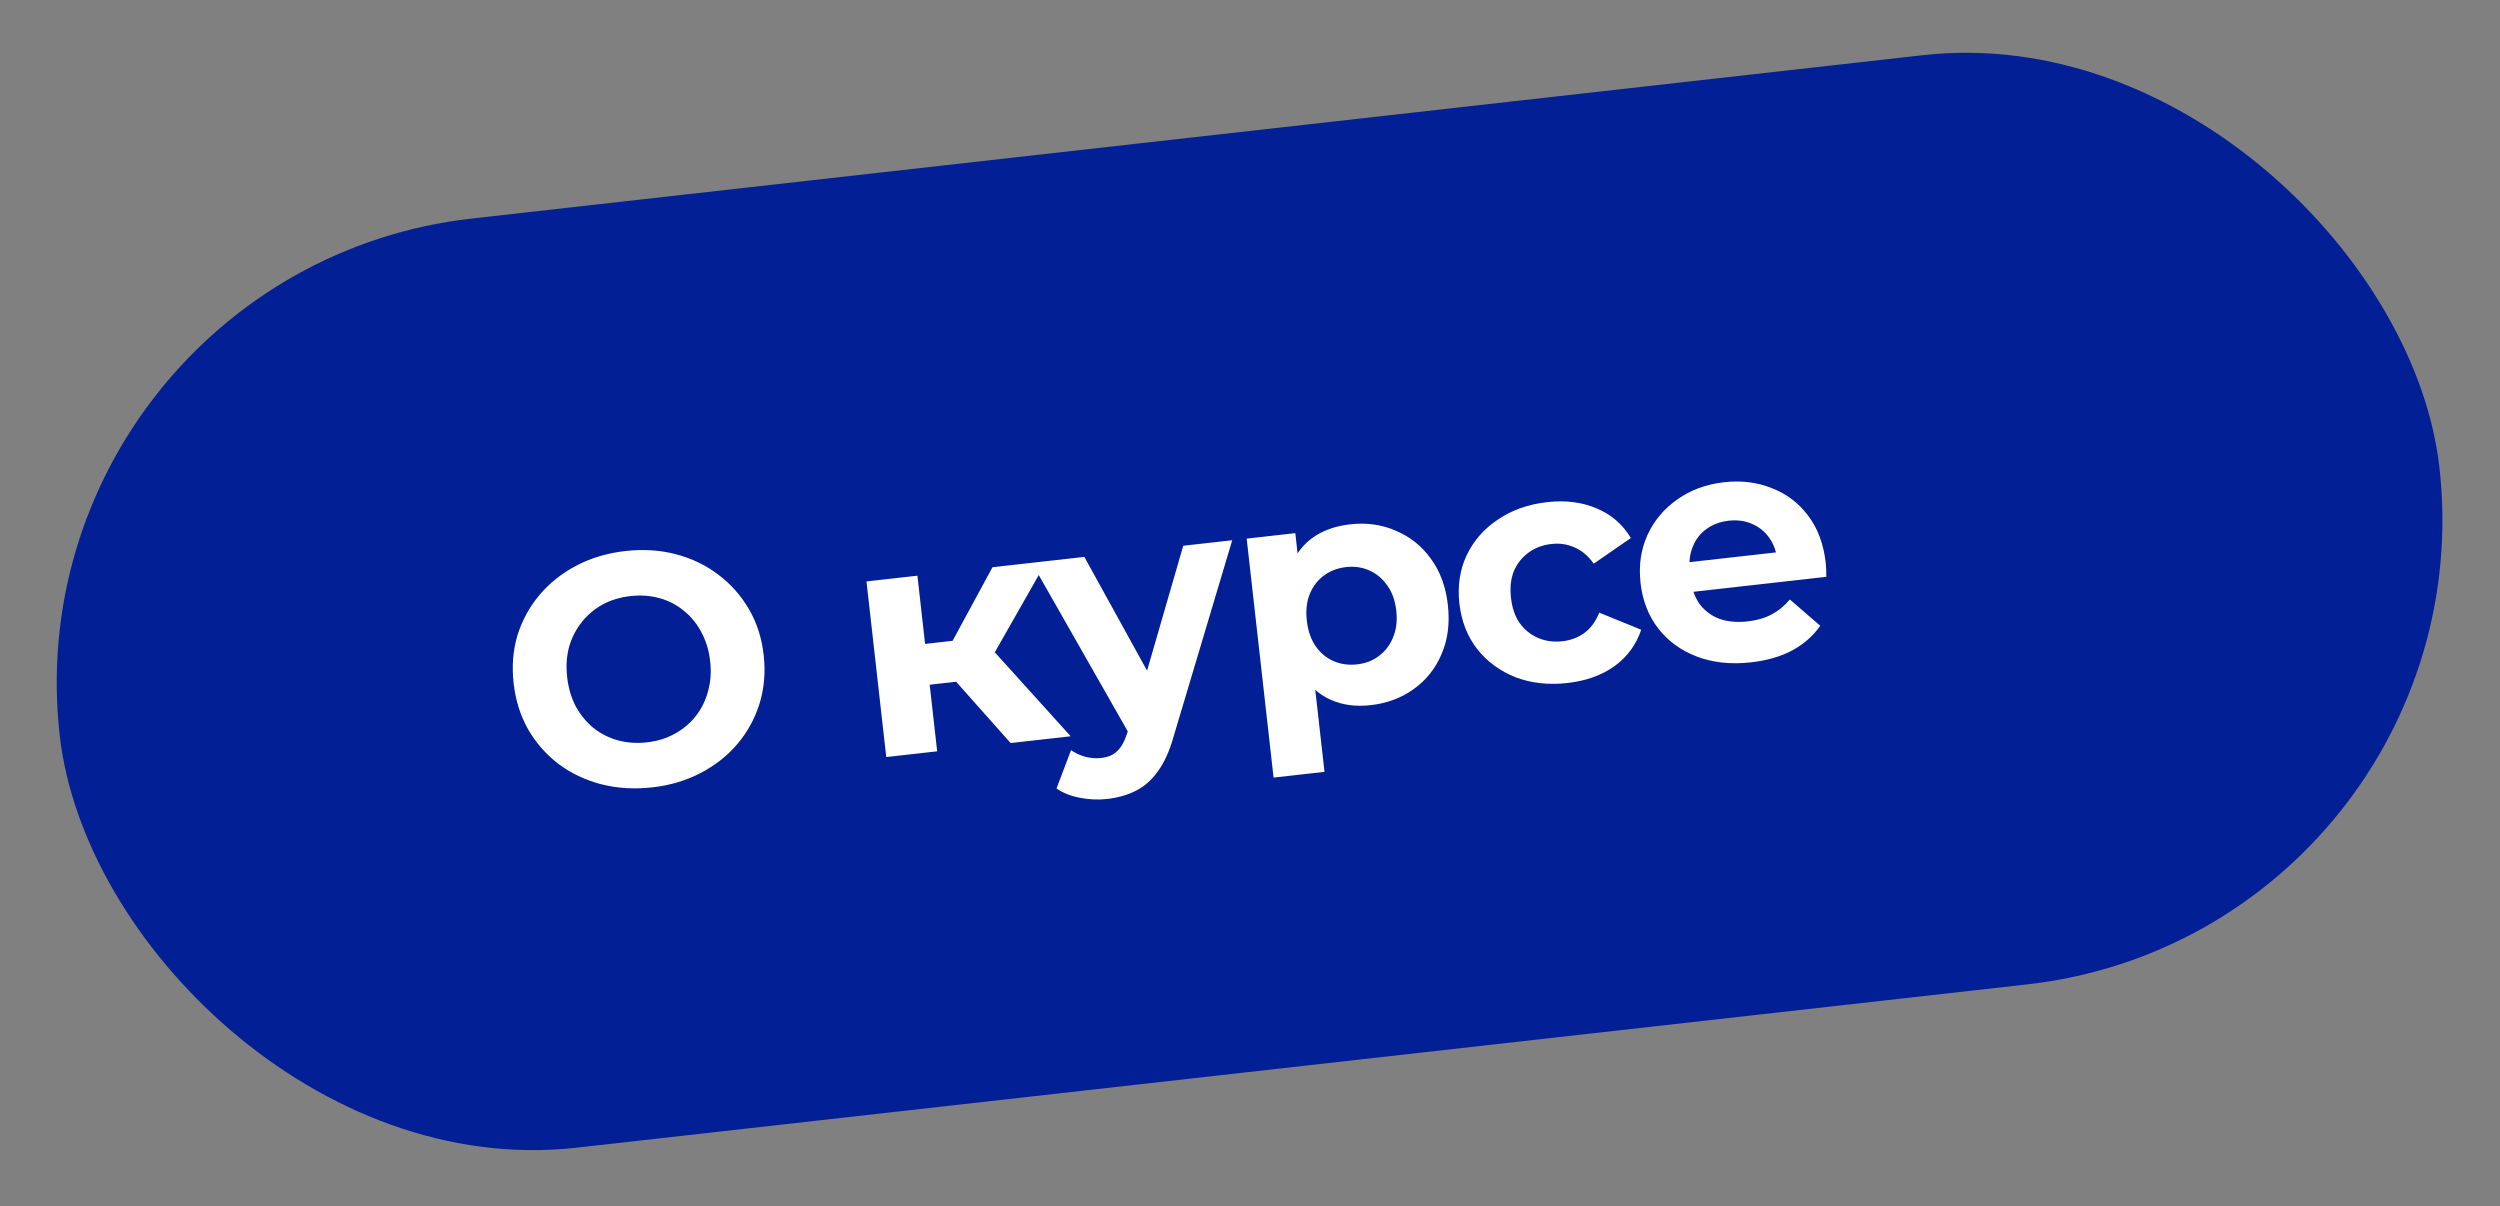
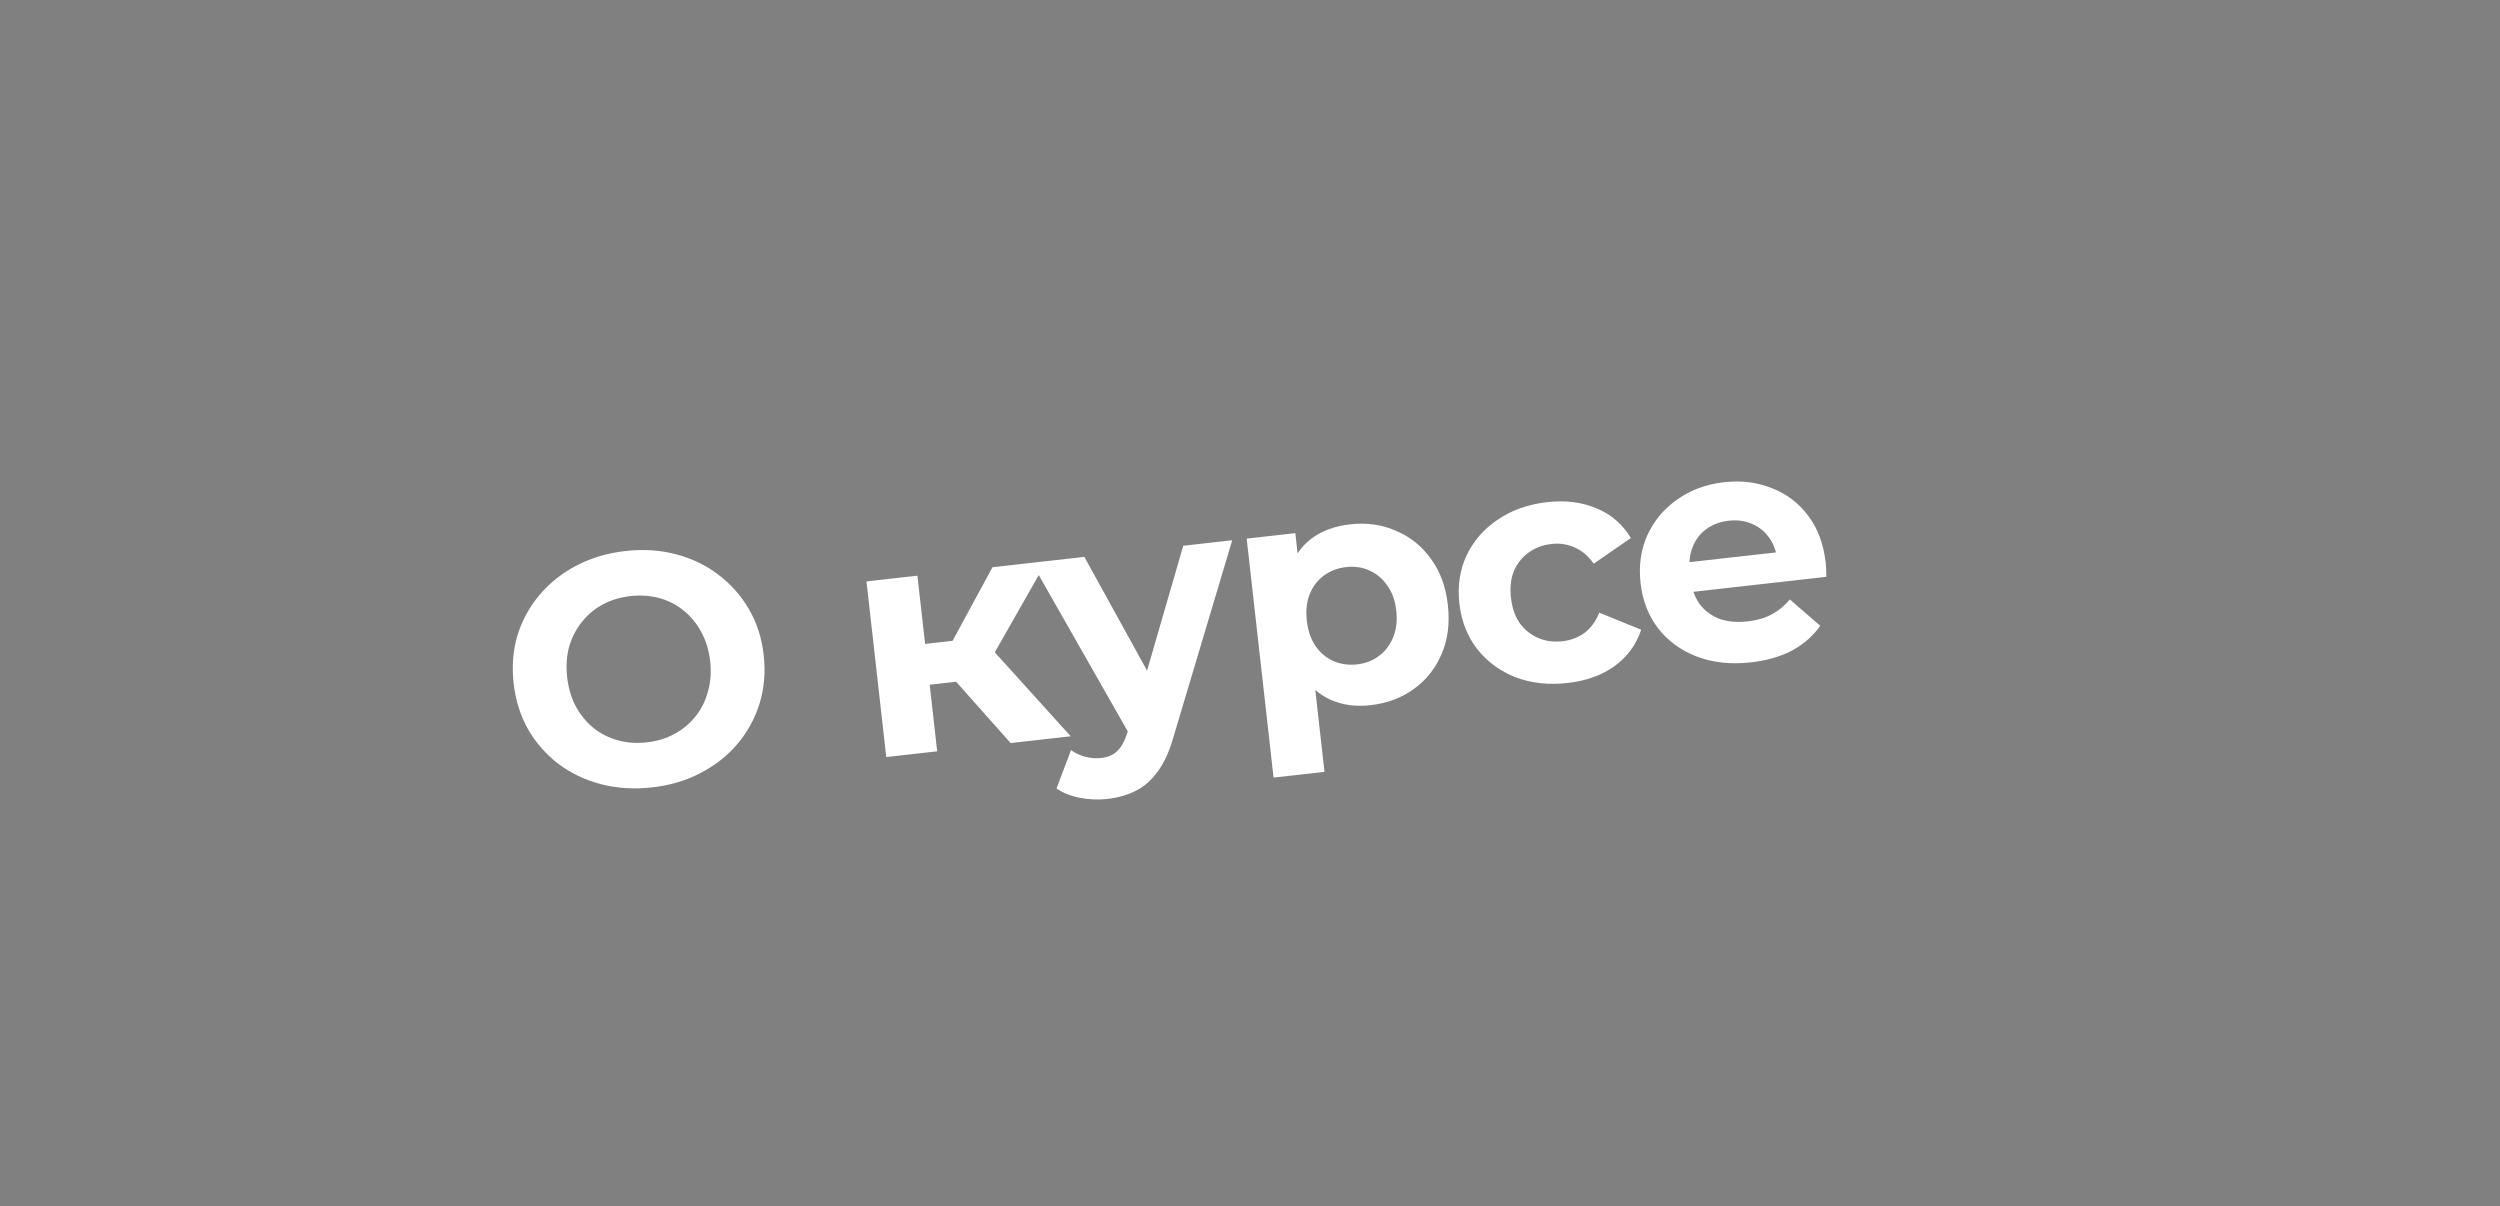
<svg xmlns="http://www.w3.org/2000/svg" width="201" height="97" viewBox="0 0 201 97" fill="none">
  <rect x="0" y="0" width="201" height="97" fill="#808080" stroke="none" />
-   <rect x="0.596" y="21.773" width="192.538" height="75.178" rx="37.589" transform="rotate(-6.423 0.596 21.773)" fill="#021F96" />
  <path d="M52.445 63.304C50.992 63.467 49.618 63.383 48.323 63.05C47.045 62.715 45.903 62.171 44.896 61.416C43.907 60.659 43.094 59.731 42.456 58.634C41.837 57.534 41.45 56.302 41.296 54.937C41.142 53.572 41.245 52.285 41.605 51.074C41.983 49.862 42.578 48.776 43.392 47.817C44.205 46.857 45.198 46.072 46.369 45.461C47.541 44.851 48.844 44.465 50.279 44.303C51.731 44.14 53.088 44.227 54.348 44.563C55.627 44.898 56.76 45.443 57.749 46.2C58.755 46.955 59.577 47.882 60.215 48.979C60.85 50.06 61.246 51.291 61.401 52.673C61.555 54.038 61.444 55.335 61.069 56.565C60.691 57.777 60.096 58.863 59.282 59.823C58.485 60.763 57.5 61.538 56.328 62.149C55.174 62.757 53.88 63.142 52.445 63.304ZM52.011 59.684C52.833 59.592 53.57 59.367 54.221 59.01C54.889 58.652 55.456 58.18 55.922 57.596C56.388 57.012 56.72 56.346 56.92 55.597C57.136 54.846 57.195 54.033 57.097 53.158C56.998 52.283 56.76 51.504 56.382 50.82C56.021 50.134 55.549 49.558 54.965 49.092C54.398 48.624 53.749 48.29 53.018 48.089C52.286 47.887 51.509 47.833 50.687 47.926C49.864 48.018 49.119 48.244 48.451 48.603C47.8 48.959 47.241 49.43 46.776 50.014C46.31 50.598 45.968 51.266 45.752 52.016C45.552 52.765 45.502 53.577 45.601 54.452C45.697 55.31 45.927 56.09 46.289 56.793C46.668 57.477 47.14 58.053 47.707 58.521C48.291 58.987 48.948 59.32 49.68 59.522C50.411 59.723 51.188 59.777 52.011 59.684ZM81.255 59.741L75.777 53.58L78.889 51.236L86.085 59.197L81.255 59.741ZM71.255 60.867L69.665 46.746L73.76 46.285L75.349 60.406L71.255 60.867ZM73.539 55.188L73.17 51.907L78.104 51.351L78.474 54.632L73.539 55.188ZM79.516 53.265L75.636 53.277L79.796 45.605L84.153 45.115L79.516 53.265ZM89.026 64.235C88.291 64.318 87.552 64.286 86.809 64.139C86.066 63.993 85.444 63.744 84.944 63.392L86.112 60.311C86.459 60.555 86.842 60.733 87.262 60.846C87.7 60.956 88.12 60.988 88.522 60.943C89.1 60.878 89.539 60.687 89.84 60.369C90.16 60.068 90.425 59.586 90.634 58.924L91.174 57.109L91.439 56.628L95.133 43.879L99.071 43.435L94.38 59.141C94.053 60.329 93.628 61.281 93.106 61.995C92.602 62.708 92.006 63.236 91.318 63.579C90.647 63.92 89.883 64.139 89.026 64.235ZM90.906 59.213L82.955 45.25L87.181 44.774L93.392 56.036L90.906 59.213ZM110.192 56.696C109.002 56.83 107.932 56.685 106.98 56.26C106.029 55.836 105.239 55.118 104.612 54.108C103.999 53.078 103.601 51.741 103.416 50.096C103.228 48.434 103.311 47.042 103.663 45.922C104.016 44.801 104.608 43.928 105.442 43.303C106.275 42.678 107.313 42.295 108.555 42.155C109.885 42.005 111.109 42.178 112.228 42.672C113.363 43.147 114.297 43.892 115.032 44.908C115.784 45.922 116.243 47.164 116.408 48.633C116.575 50.121 116.405 51.443 115.897 52.598C115.407 53.752 114.662 54.687 113.661 55.402C112.679 56.115 111.522 56.546 110.192 56.696ZM102.395 62.518L100.232 43.305L104.143 42.864L104.468 45.752L104.862 49.96L105.594 54.104L106.49 62.057L102.395 62.518ZM109.105 53.416C109.788 53.339 110.374 53.114 110.863 52.74C111.37 52.364 111.749 51.869 111.999 51.256C112.264 50.624 112.352 49.905 112.261 49.1C112.168 48.278 111.923 47.597 111.526 47.057C111.146 46.515 110.667 46.117 110.089 45.863C109.529 45.607 108.907 45.518 108.225 45.594C107.542 45.671 106.948 45.898 106.441 46.274C105.934 46.65 105.555 47.144 105.305 47.757C105.055 48.37 104.977 49.088 105.069 49.91C105.16 50.715 105.396 51.397 105.778 51.957C106.158 52.499 106.637 52.897 107.215 53.151C107.793 53.404 108.423 53.493 109.105 53.416ZM126.028 54.913C124.506 55.084 123.115 54.931 121.856 54.453C120.596 53.956 119.562 53.196 118.755 52.17C117.966 51.143 117.493 49.929 117.335 48.529C117.176 47.112 117.368 45.823 117.91 44.663C118.469 43.484 119.308 42.521 120.429 41.775C121.548 41.011 122.869 40.544 124.391 40.372C125.878 40.205 127.209 40.374 128.382 40.88C129.553 41.368 130.467 42.16 131.122 43.256L128.138 45.319C127.695 44.696 127.177 44.258 126.581 44.006C126.003 43.752 125.391 43.662 124.743 43.735C124.043 43.813 123.431 44.042 122.907 44.42C122.382 44.798 121.986 45.294 121.719 45.909C121.469 46.522 121.39 47.24 121.483 48.062C121.575 48.885 121.811 49.567 122.191 50.109C122.589 50.649 123.085 51.045 123.681 51.297C124.276 51.549 124.924 51.635 125.624 51.556C126.271 51.483 126.849 51.268 127.358 50.909C127.883 50.531 128.29 49.98 128.581 49.257L131.952 50.631C131.555 51.828 130.841 52.803 129.809 53.557C128.776 54.294 127.516 54.746 126.028 54.913ZM140.778 53.252C139.168 53.434 137.716 53.278 136.42 52.786C135.141 52.292 134.109 51.54 133.322 50.53C132.533 49.503 132.059 48.289 131.902 46.889C131.742 45.472 131.925 44.184 132.45 43.026C132.991 41.849 133.796 40.89 134.864 40.15C135.931 39.392 137.181 38.932 138.616 38.771C139.999 38.615 141.274 38.773 142.444 39.243C143.629 39.695 144.607 40.435 145.378 41.465C146.148 42.477 146.618 43.744 146.79 45.266C146.808 45.424 146.819 45.608 146.826 45.82C146.83 46.015 146.833 46.201 146.835 46.377L135.365 47.669L135.096 45.28L144.414 44.231L142.919 45.117C142.836 44.382 142.616 43.76 142.257 43.252C141.899 42.742 141.44 42.369 140.882 42.13C140.321 41.875 139.691 41.786 138.991 41.865C138.291 41.944 137.688 42.171 137.181 42.547C136.689 42.904 136.326 43.379 136.092 43.972C135.855 44.548 135.78 45.212 135.864 45.965L135.935 46.595C136.022 47.364 136.265 48.028 136.664 48.586C137.079 49.124 137.611 49.516 138.259 49.762C138.922 49.988 139.674 50.054 140.514 49.96C141.266 49.875 141.91 49.688 142.444 49.397C142.996 49.105 143.482 48.704 143.903 48.196L146.348 50.313C145.783 51.121 145.034 51.781 144.099 52.294C143.162 52.789 142.056 53.109 140.778 53.252Z" fill="white" />
</svg>